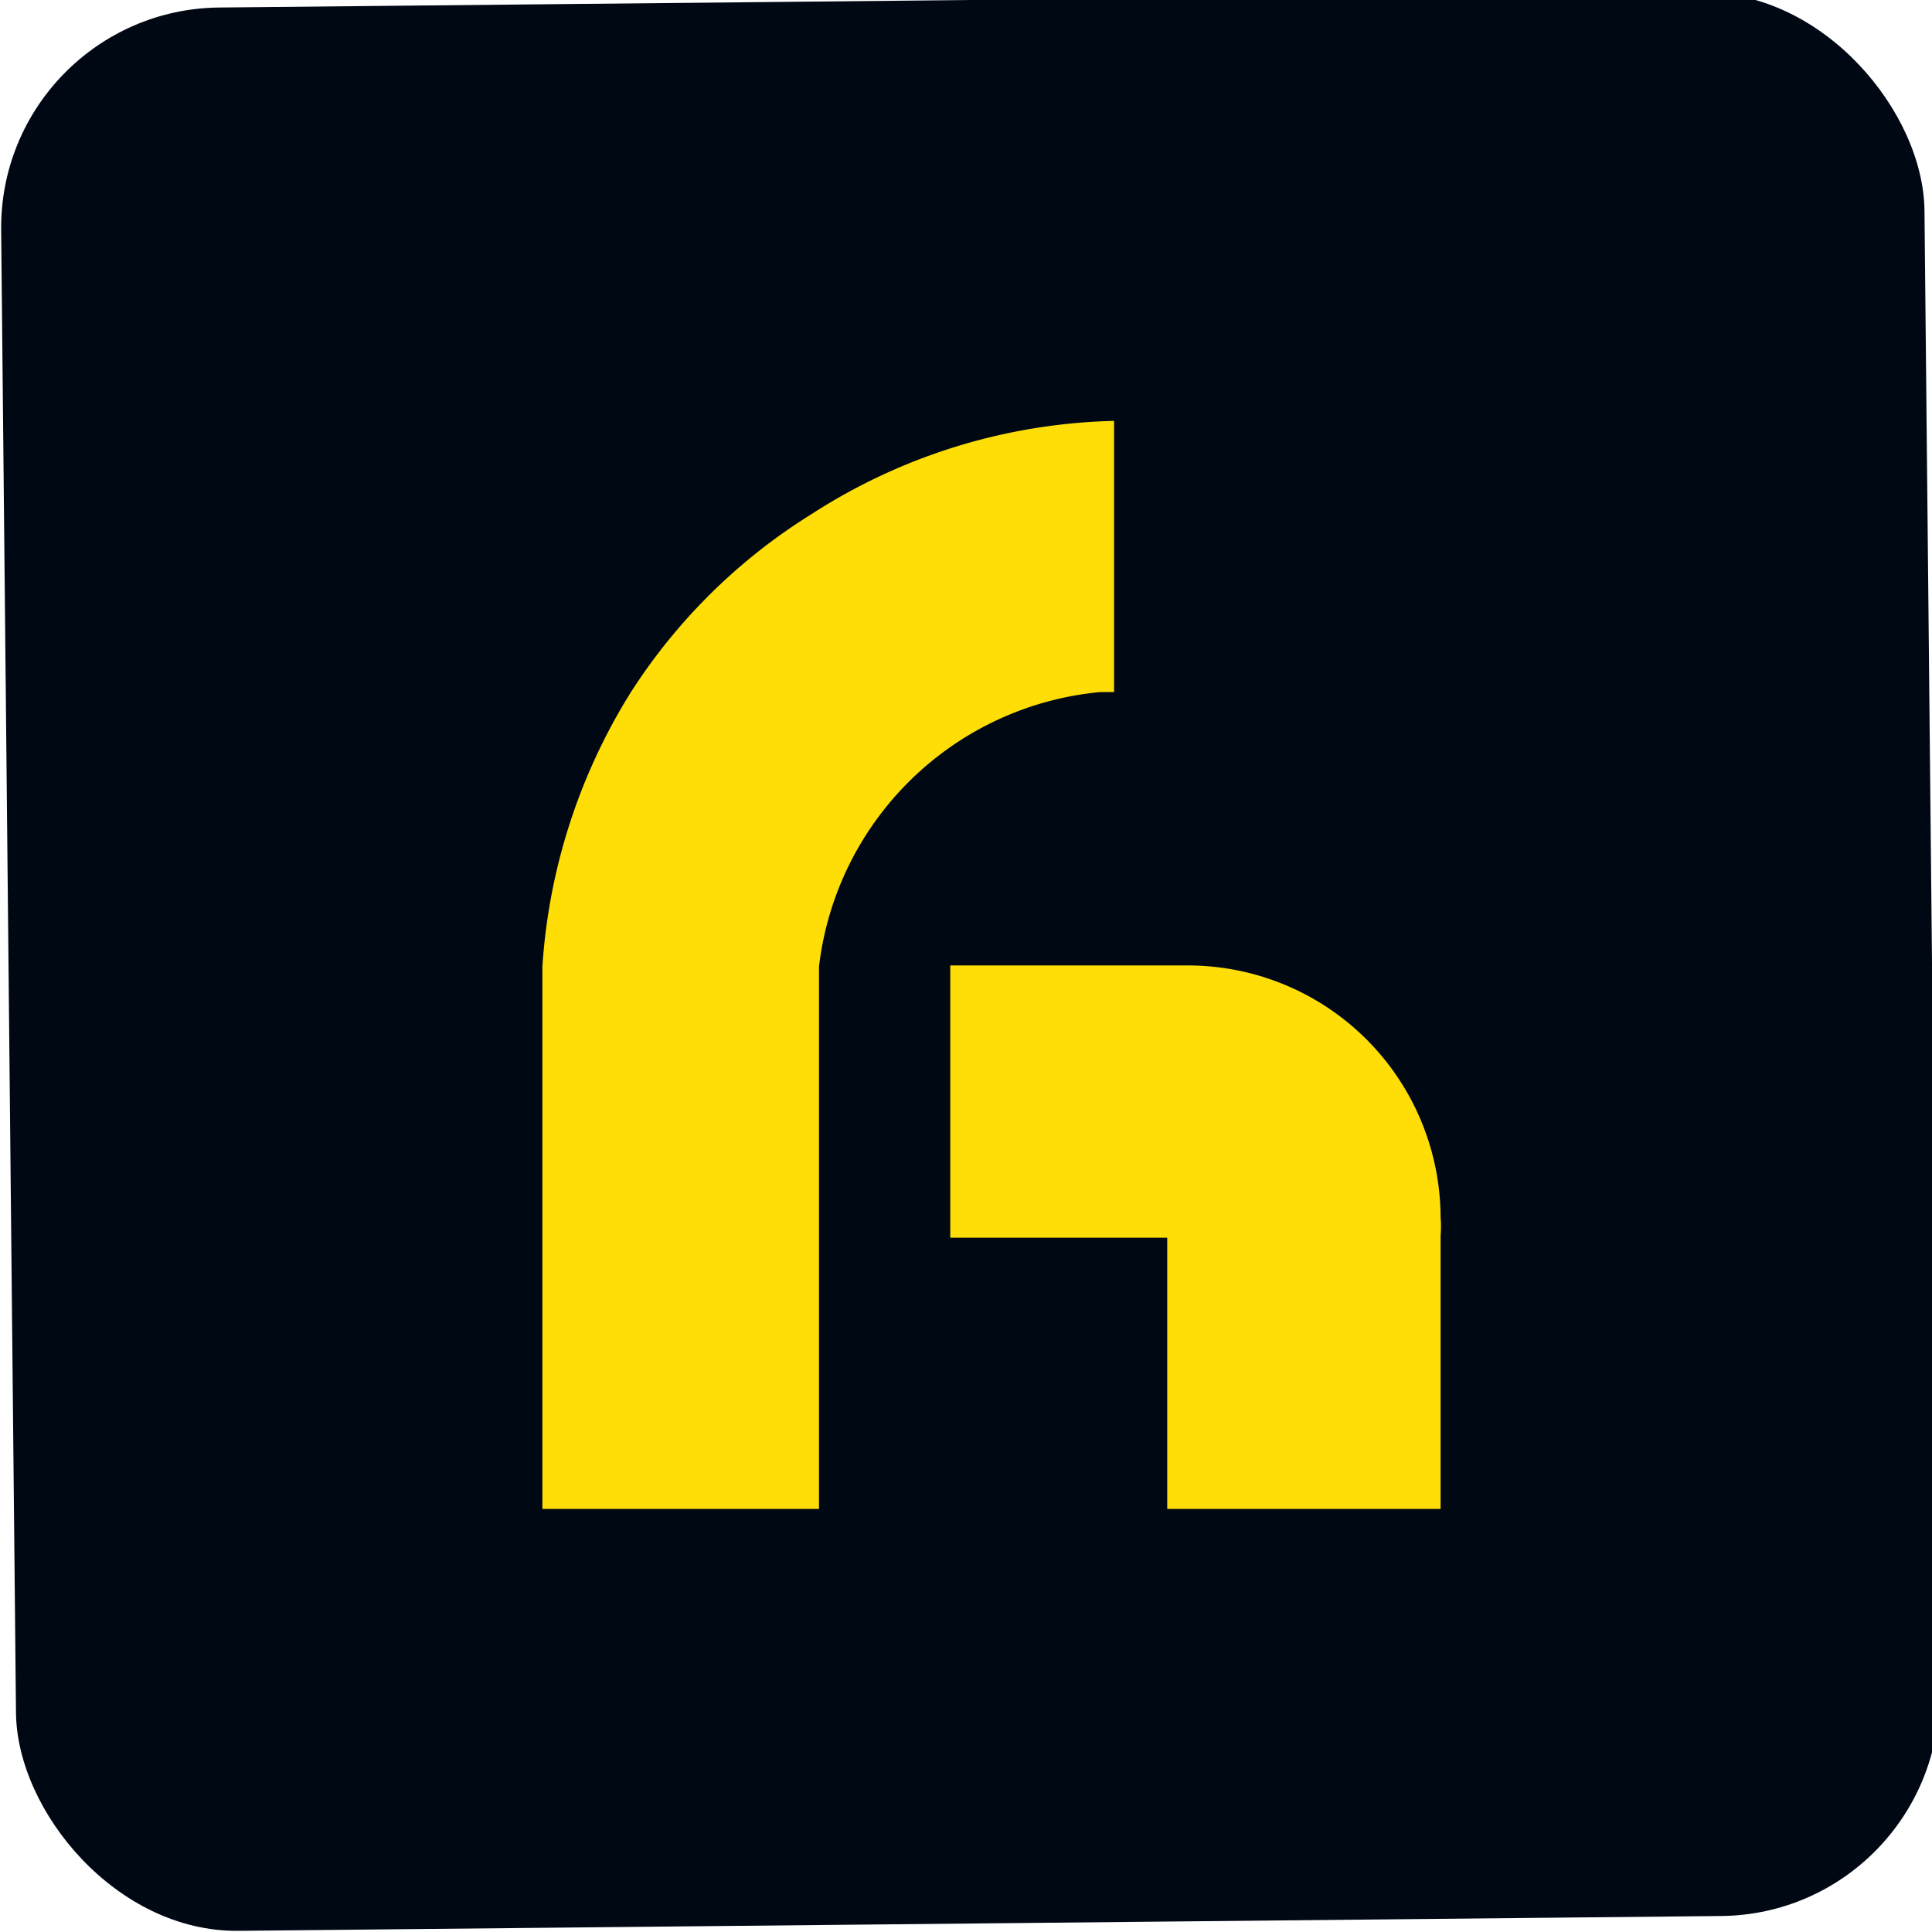
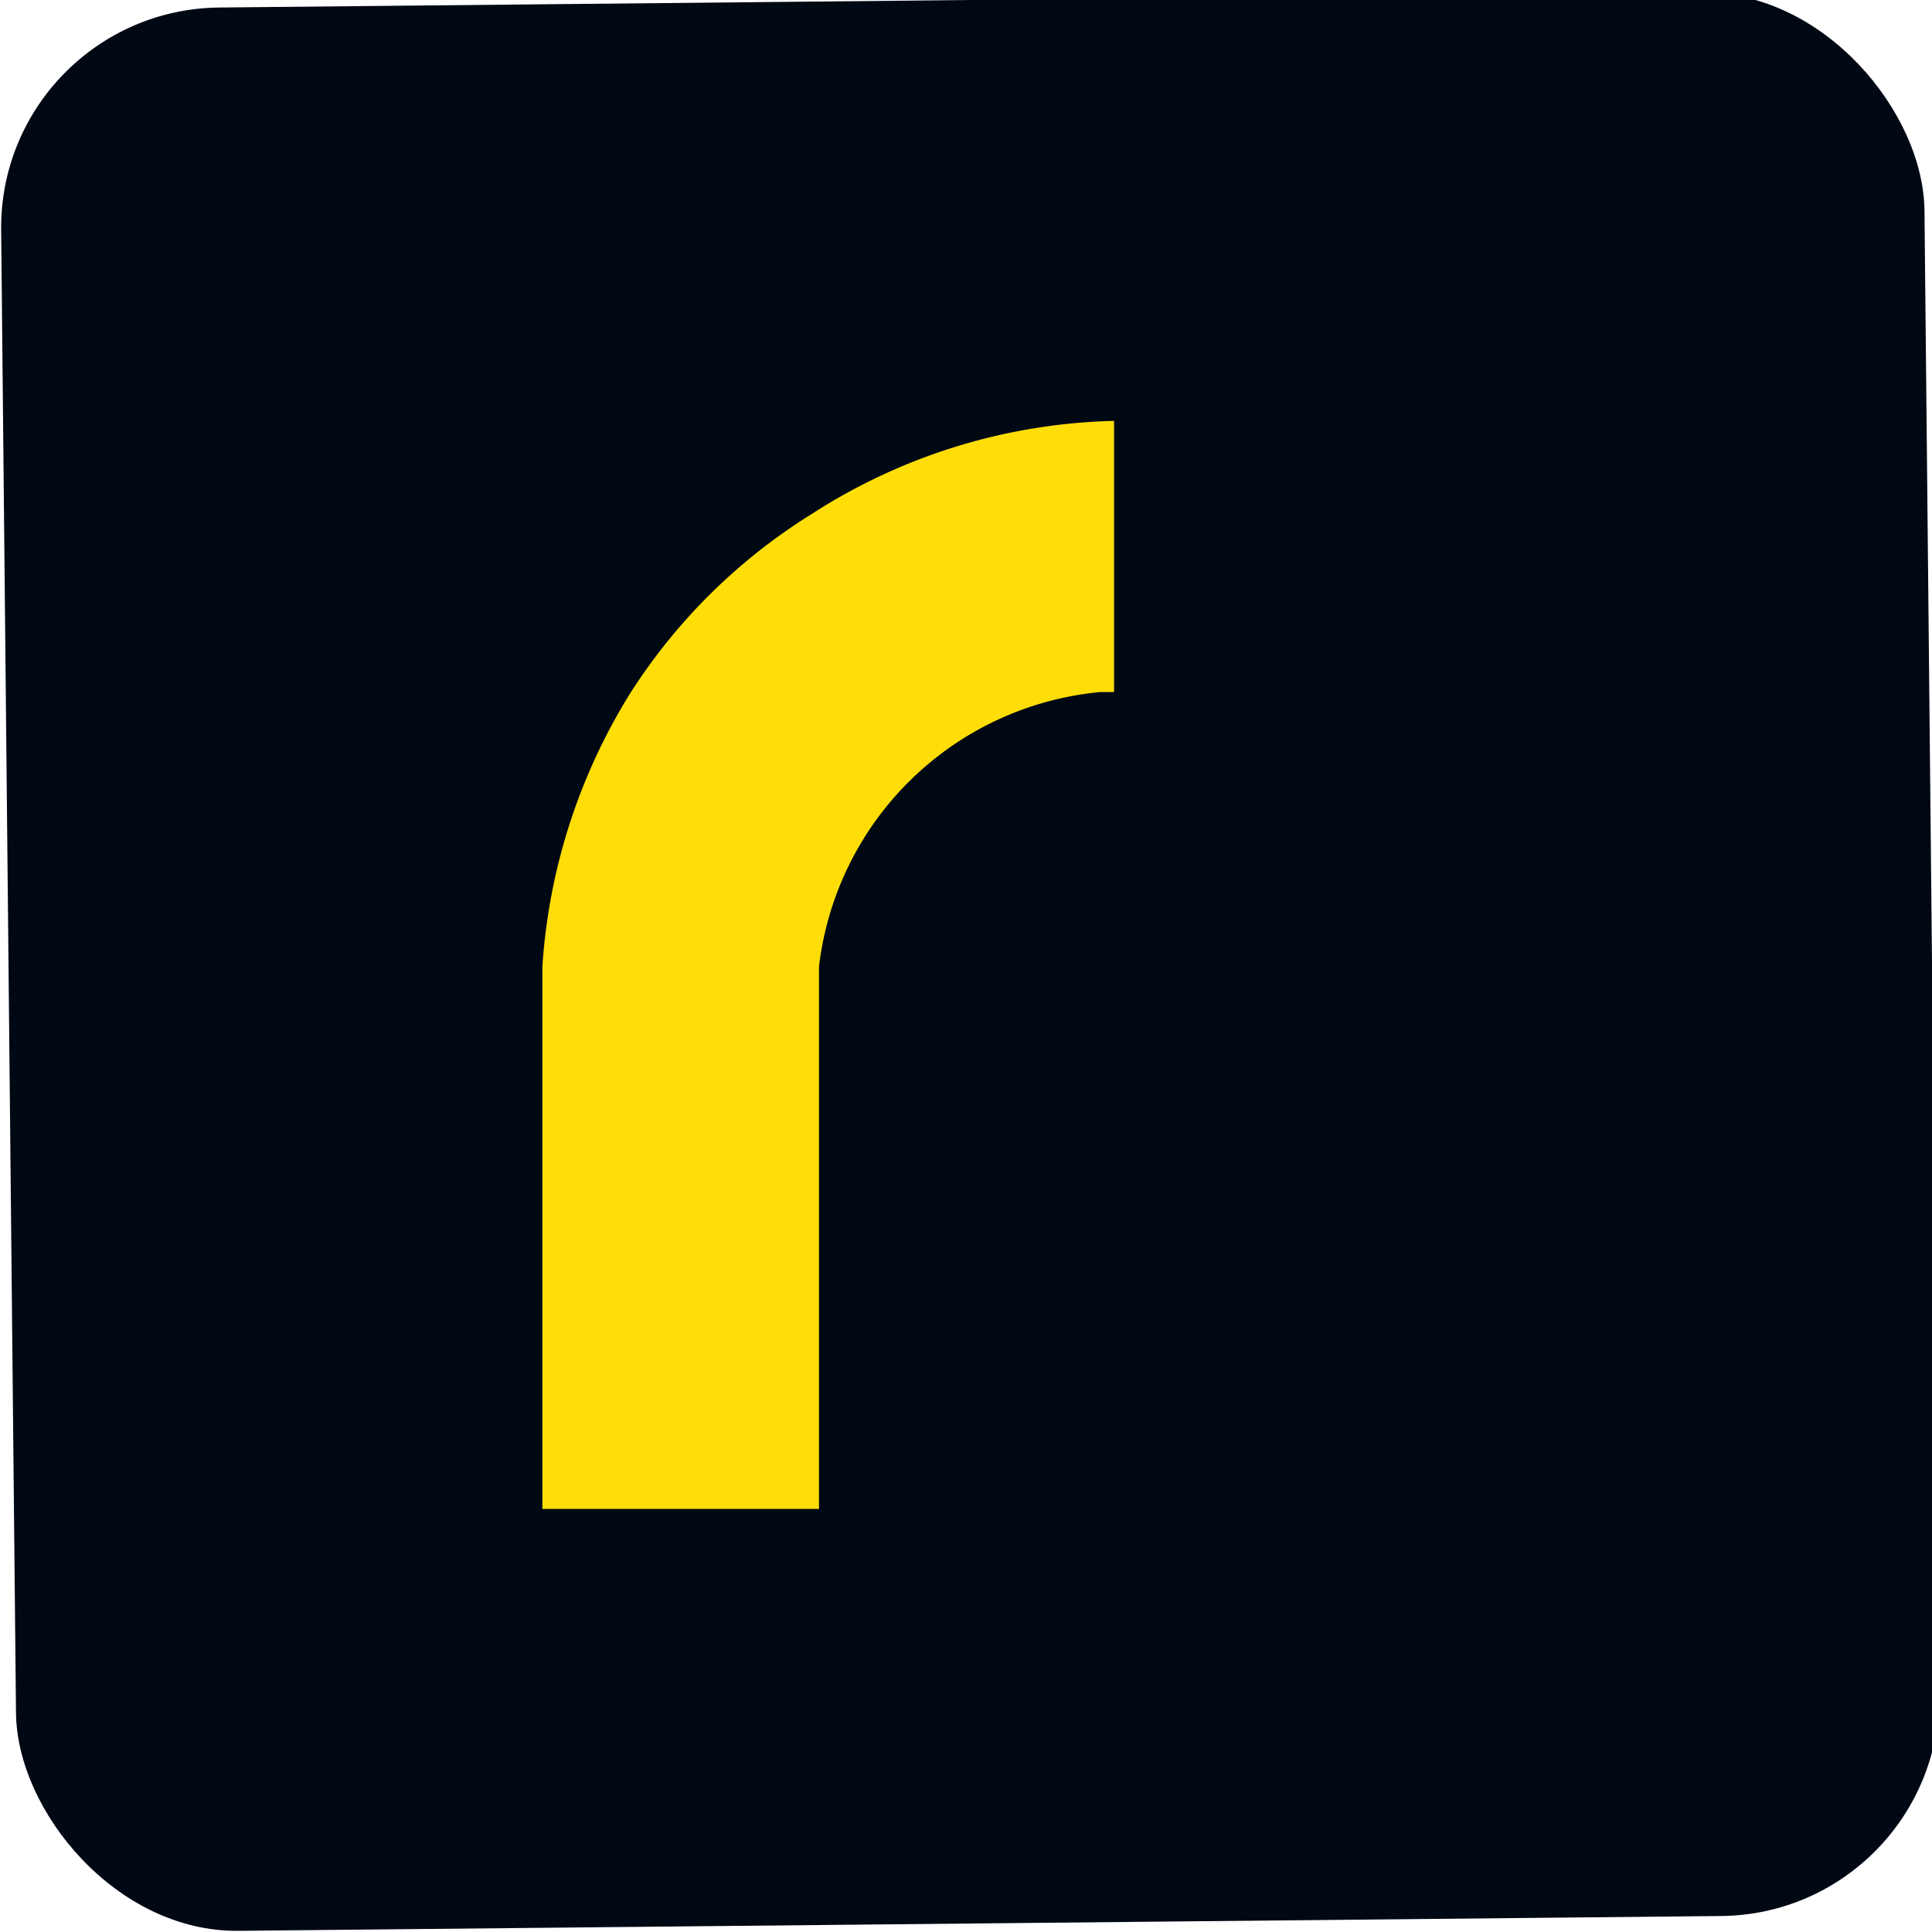
<svg xmlns="http://www.w3.org/2000/svg" viewBox="0 0 17.81 17.81">
  <rect fill="#000814" height="17.73" rx="2.03" transform="matrix(1 -.01 .01 1 -.05 .05)" width="17.73" x=".04" y=".04" />
  <g fill="#fede06">
    <path d="m10.27 3.88v2.5h-.13a2.88 2.88 0 0 0 -2.59 2.53v5h-2.55v-5a5.44 5.44 0 0 1 .81-2.52 5.3 5.3 0 0 1 1.67-1.65 5.36 5.36 0 0 1 2.79-.86z" />
-     <path d="m13.28 13.91h-2.52v-2.5h-2v-2.51h2 .17a2.33 2.33 0 0 1 2.35 2.32 1 1 0 0 1 0 .17z" />
  </g>
</svg>